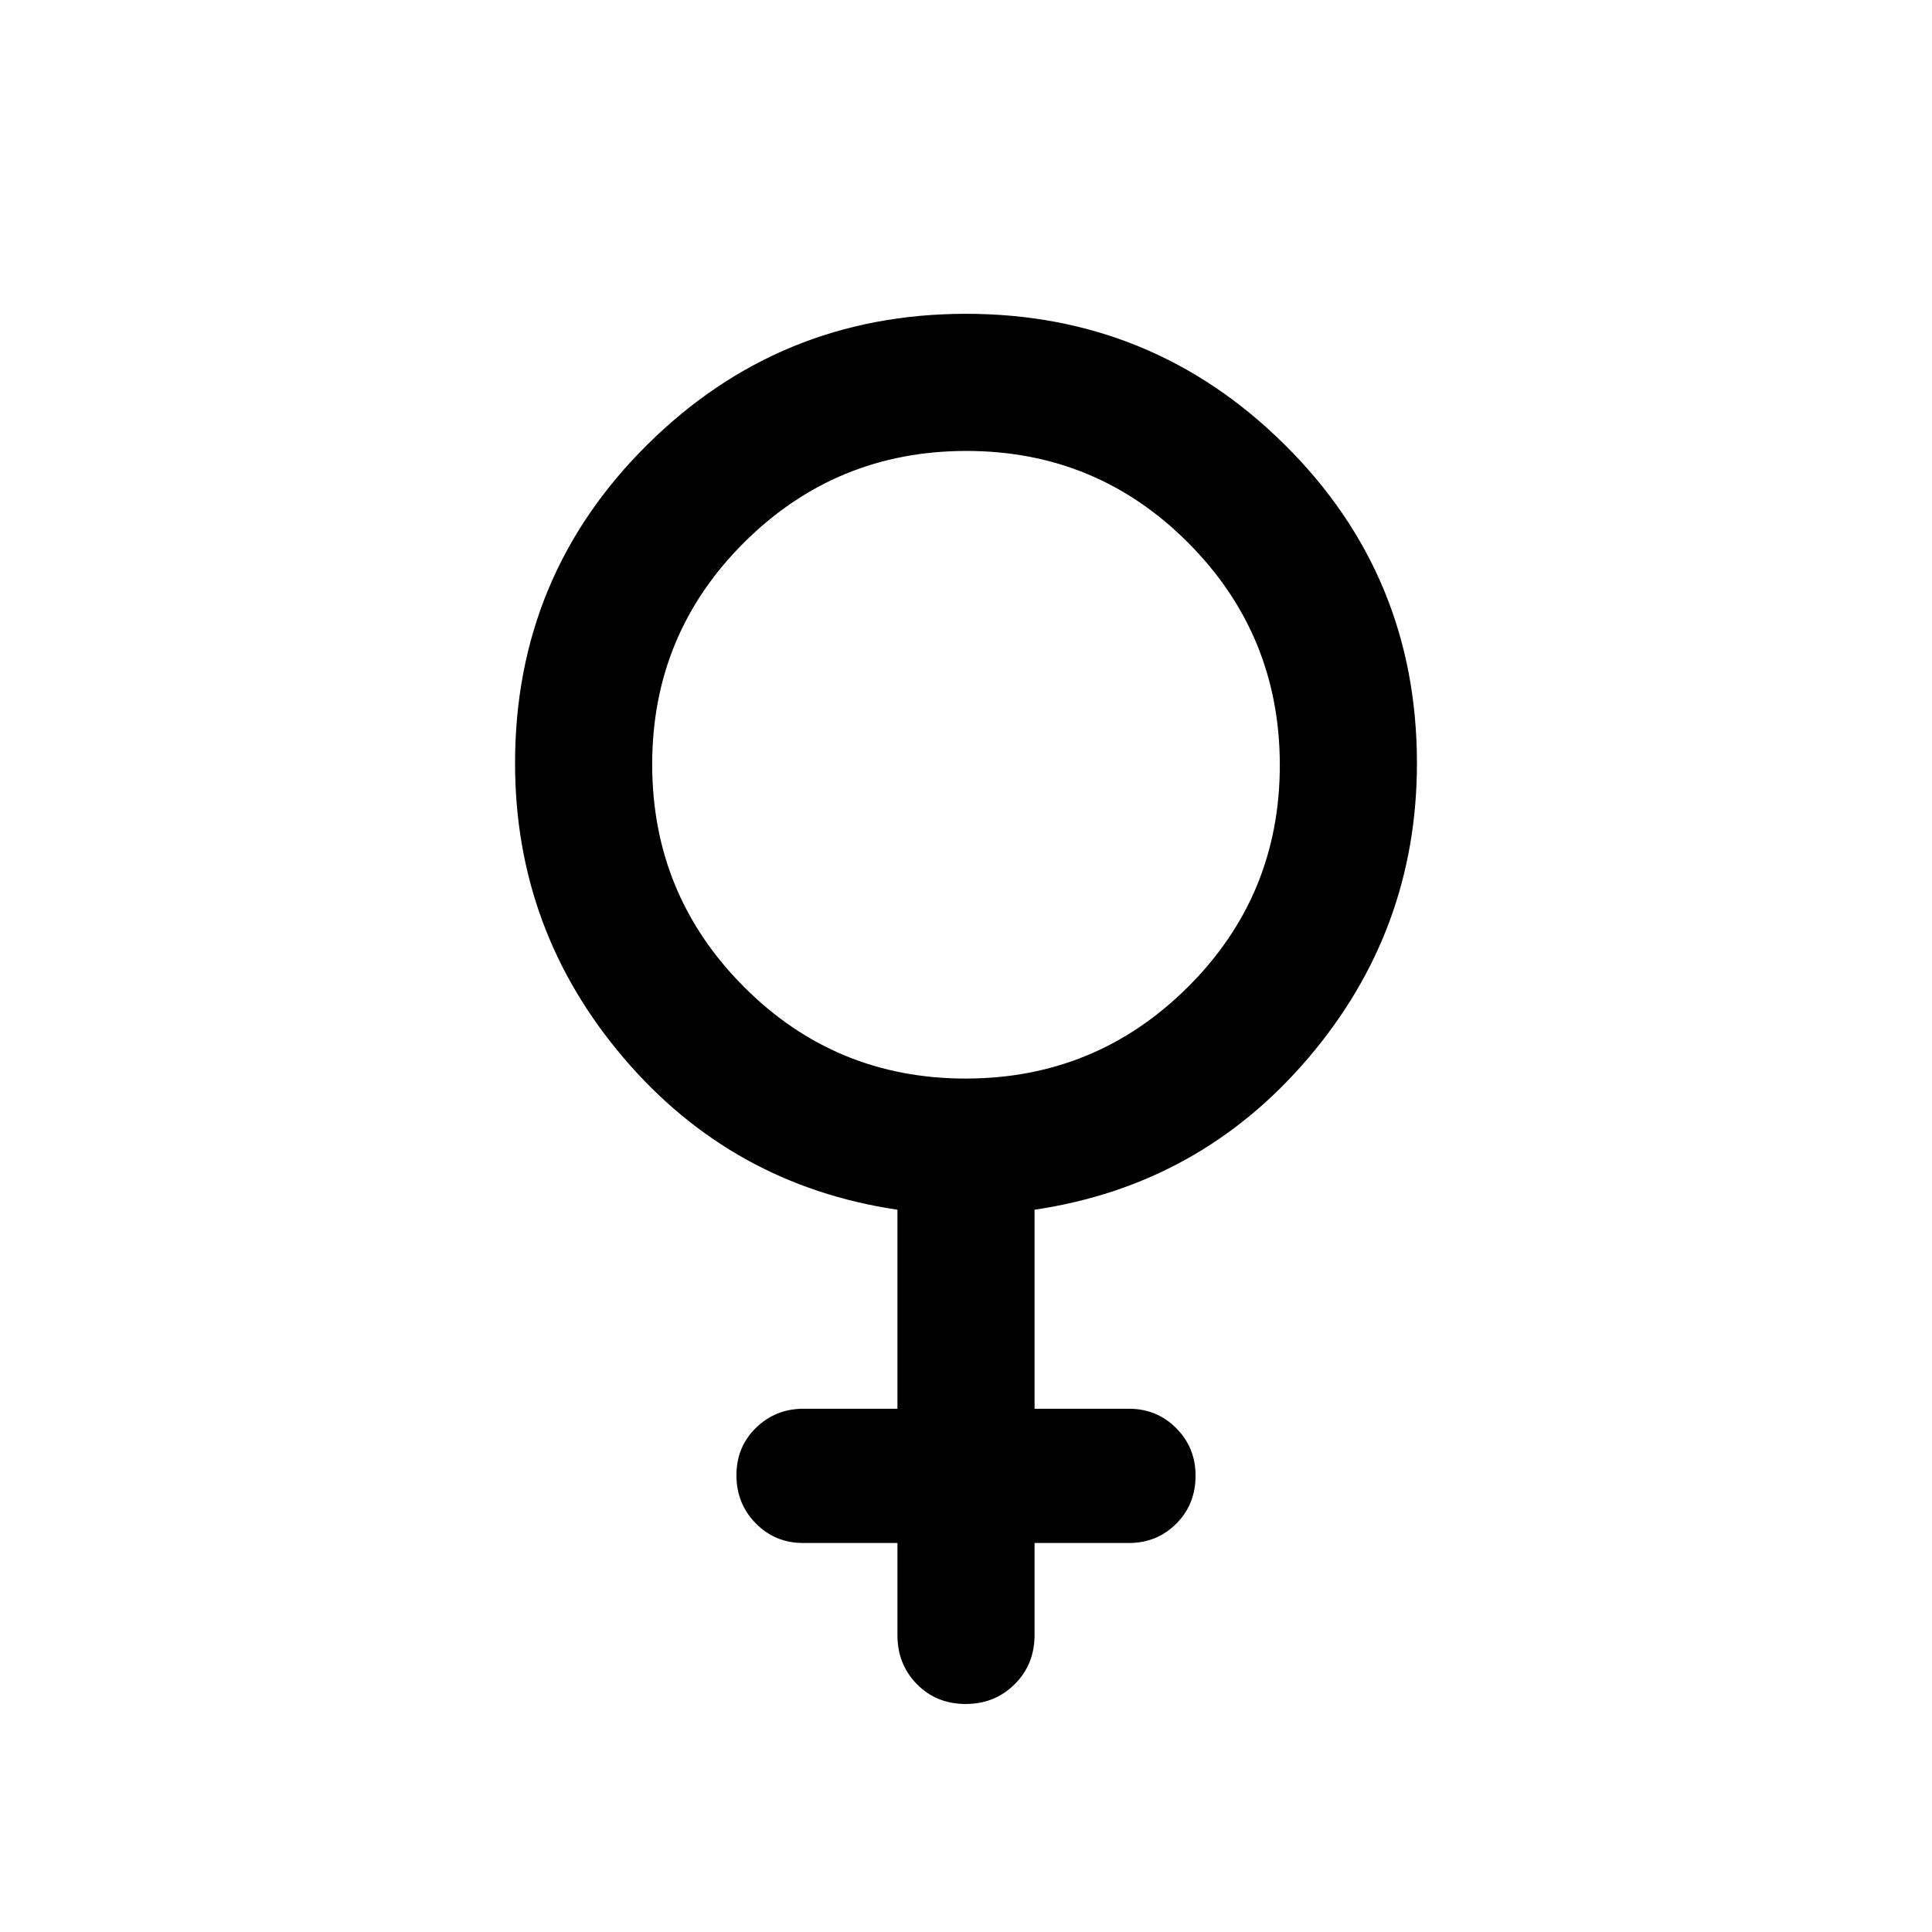
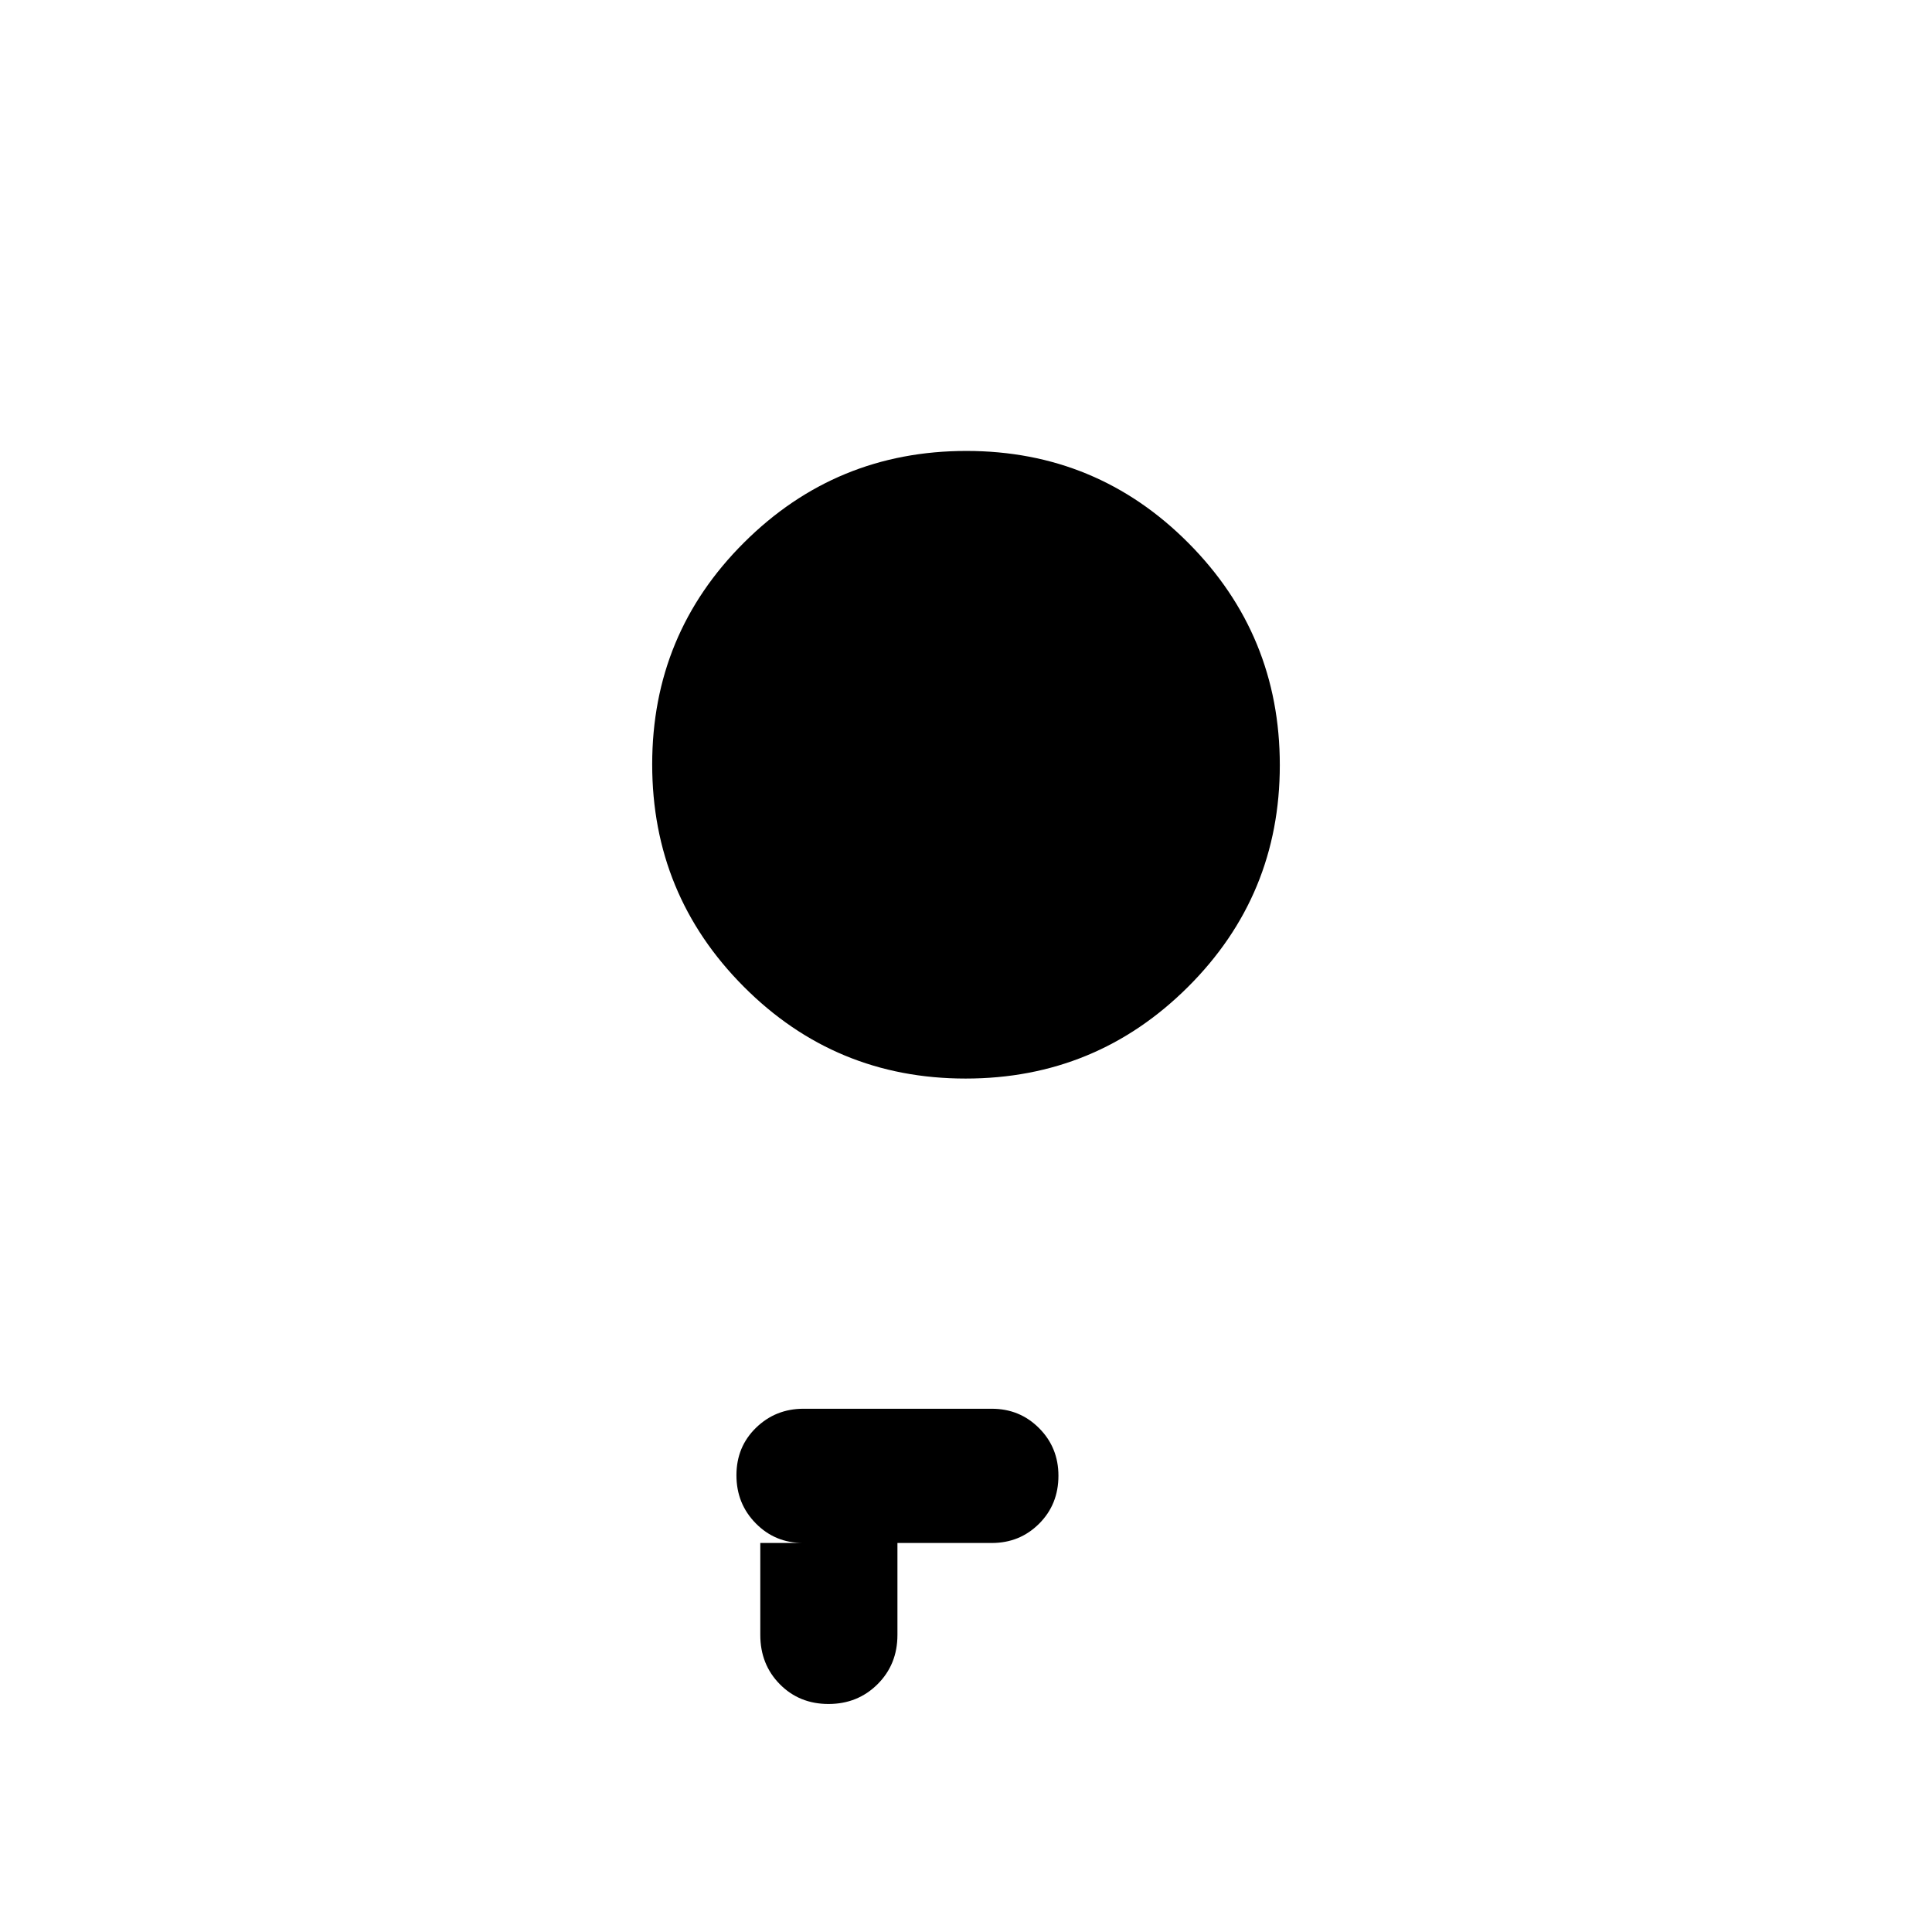
<svg xmlns="http://www.w3.org/2000/svg" width="48" height="48" viewBox="0 -960 960 960">
-   <path d="M445.93-193.3h-46.89q-13.91 0-23.51-9.76-9.6-9.75-9.6-23.89t9.72-23.59q9.72-9.46 23.63-9.46h46.65v-98.89q-82.23-12.2-136.11-75.5-53.89-63.3-53.89-146.37 0-93.11 65.64-158.21 65.63-65.1 158.43-65.1 92.8 0 158.43 65.1 65.64 65.1 65.64 158.21 0 83.07-53.89 146.37-53.88 63.3-136.11 75.5V-260h46.89q13.91 0 23.51 9.65 9.6 9.64 9.6 23.63 0 14.26-9.6 23.84t-23.51 9.58h-46.89v45.69q0 14.66-9.88 24.49-9.87 9.82-24.37 9.82-14.49 0-24.19-9.82-9.7-9.83-9.7-24.49v-45.69Zm33.87-230.77q64.77 0 110.45-45.48 45.68-45.48 45.68-110.25 0-64.77-45.48-110.45-45.48-45.68-110.25-45.68-64.77 0-110.45 45.48-45.68 45.48-45.68 110.25 0 64.77 45.48 110.45 45.48 45.68 110.25 45.68Z" />
+   <path d="M445.93-193.3h-46.89q-13.91 0-23.51-9.76-9.6-9.75-9.6-23.89t9.72-23.59q9.72-9.46 23.63-9.46h46.65v-98.89V-260h46.89q13.91 0 23.51 9.65 9.6 9.64 9.6 23.63 0 14.26-9.6 23.84t-23.51 9.58h-46.89v45.69q0 14.66-9.88 24.49-9.87 9.82-24.37 9.82-14.49 0-24.19-9.82-9.7-9.83-9.7-24.49v-45.69Zm33.87-230.77q64.77 0 110.45-45.48 45.68-45.48 45.68-110.25 0-64.77-45.48-110.45-45.48-45.68-110.25-45.68-64.77 0-110.45 45.48-45.68 45.48-45.68 110.25 0 64.77 45.48 110.45 45.48 45.68 110.25 45.68Z" />
</svg>